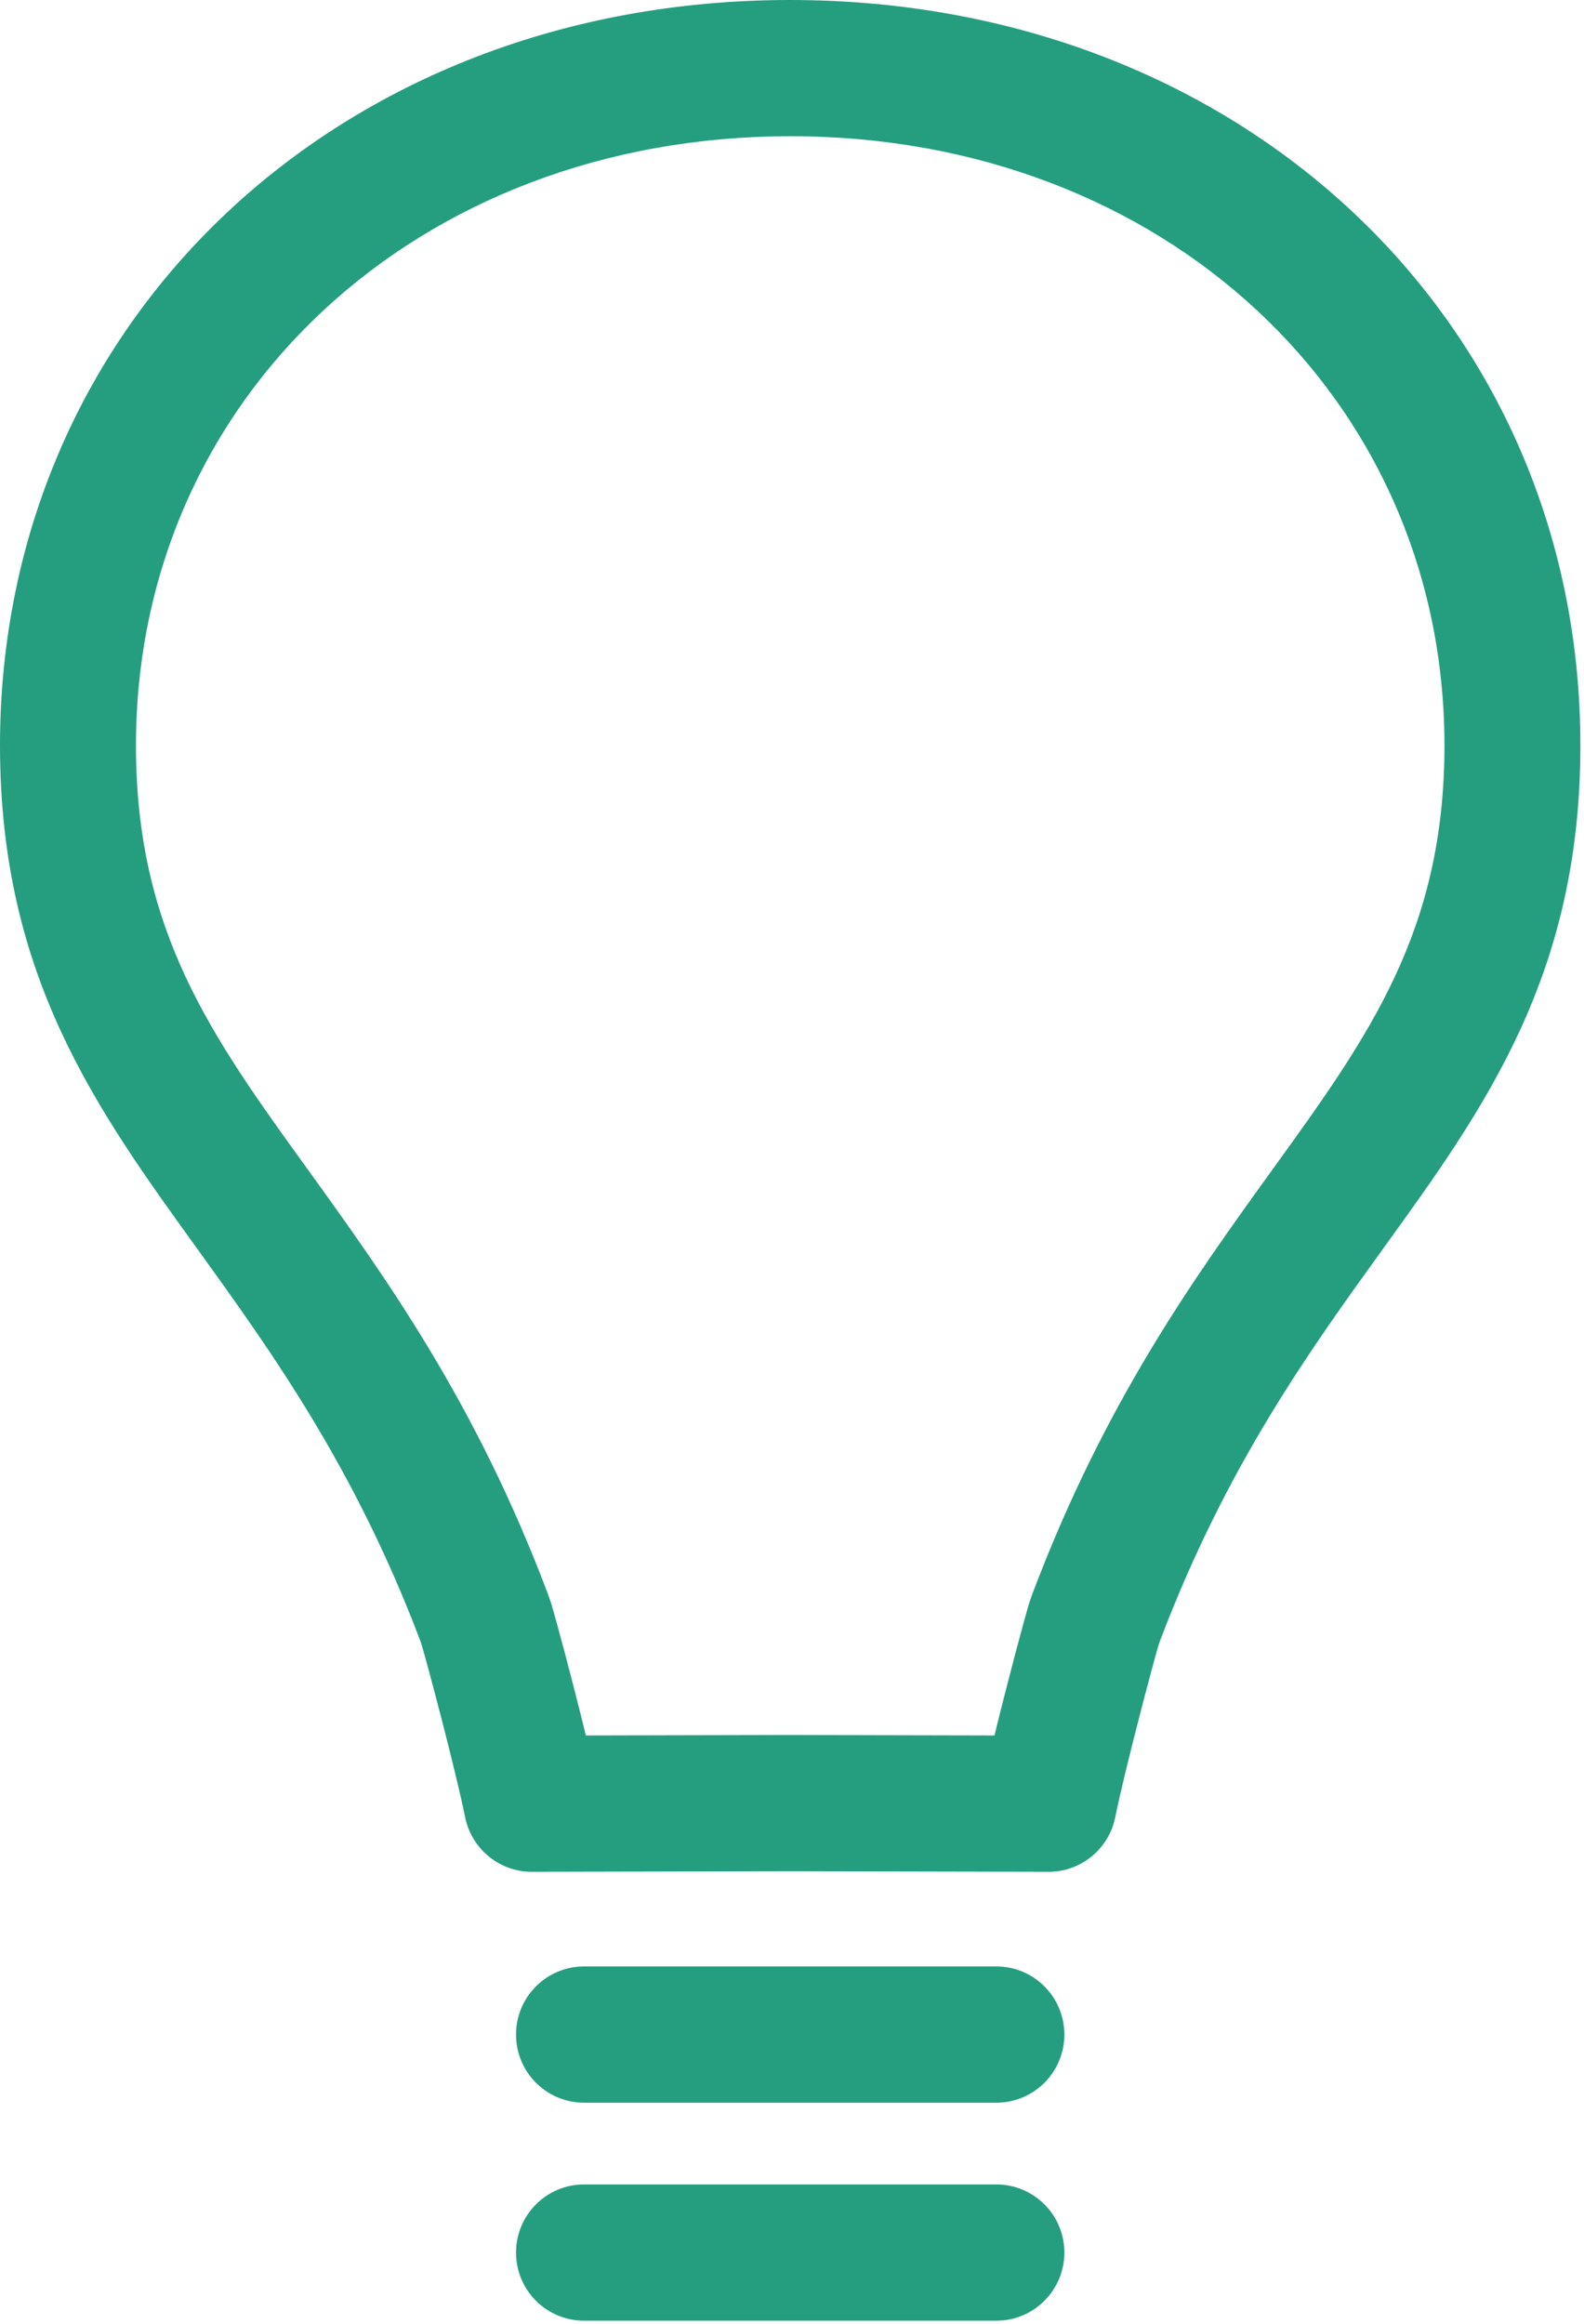
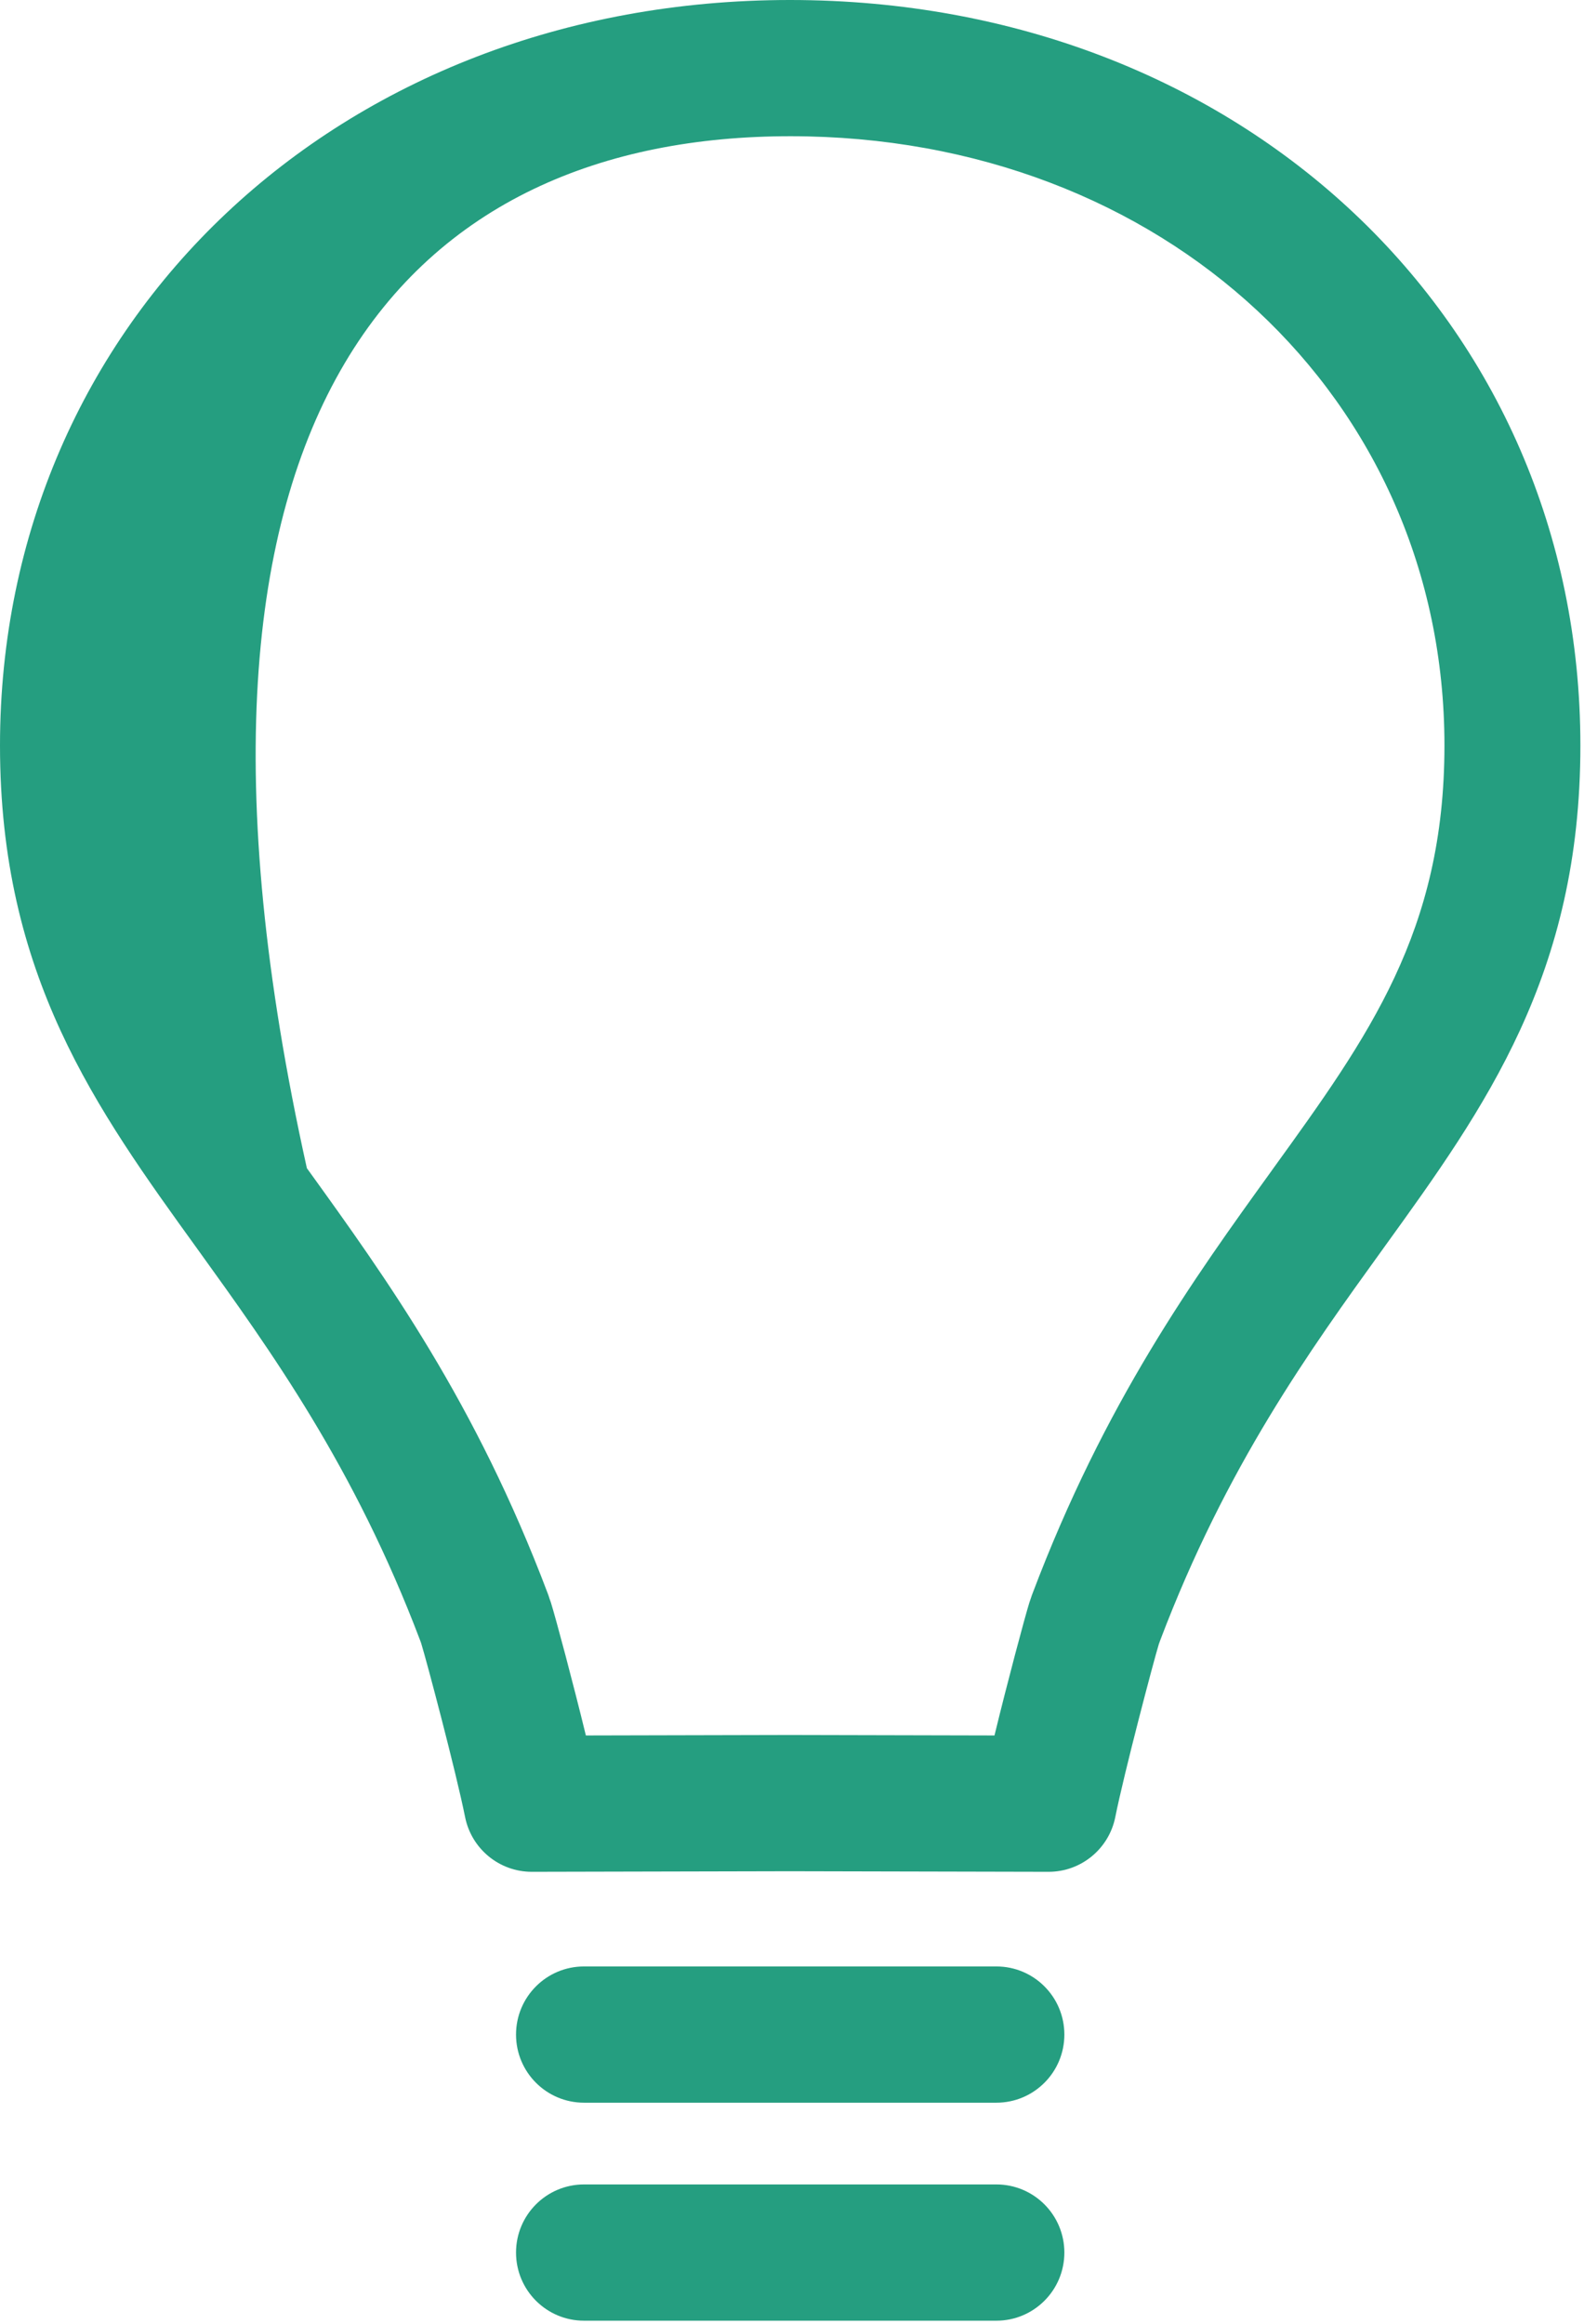
<svg xmlns="http://www.w3.org/2000/svg" width="268" height="393" viewBox="0 0 268 393" fill="none">
-   <path d="M133.658 0C57.463 0 0 54.199 0 126.07C0 164.966 16.206 187.412 33.447 211.272C45.876 228.511 59.961 248.039 71.102 277.443C71.162 277.614 71.213 277.77 71.254 277.862C72.16 280.775 77.151 299.594 78.692 307.28C79.773 312.657 84.493 316.528 89.967 316.528H89.994L133.658 316.431L177.394 316.528H177.422C182.896 316.528 187.62 312.657 188.697 307.275C190.196 299.783 195.201 280.83 196.061 278.042C196.135 277.844 196.204 277.641 196.273 277.448C207.465 247.938 221.559 228.409 233.997 211.18C234.071 211.083 234.135 210.987 234.204 210.89C251.298 187.237 267.389 164.819 267.389 126.07C267.384 54.199 209.926 0 133.658 0ZM215.372 197.66C215.298 197.757 215.234 197.858 215.165 197.955C201.903 216.318 186.912 237.16 174.69 269.476C174.584 269.762 174.556 269.812 174.469 270.103C174.395 270.291 174.207 270.835 174.151 271.029C173.365 273.572 170.467 284.383 168.259 293.47L133.662 293.391L99.125 293.47C96.94 284.512 94.061 273.729 93.205 270.987C93.168 270.872 93.012 270.448 92.971 270.328C92.883 270.038 92.791 269.757 92.681 269.476C80.454 237.109 65.384 216.212 52.021 197.683C51.989 197.637 51.952 197.586 51.92 197.545C35.756 175.169 23.005 157.455 23.005 126.066C23.005 67.328 70.578 23.035 133.731 23.035C196.816 23.035 244.389 67.328 244.389 126.066C244.384 157.511 231.582 175.224 215.372 197.66ZM168.581 332.532H98.808C92.455 332.532 87.308 337.688 87.308 344.052C87.308 350.415 92.455 355.572 98.808 355.572H168.581C174.933 355.572 180.081 350.415 180.081 344.052C180.081 337.688 174.933 332.532 168.581 332.532ZM168.581 369.396H98.808C92.455 369.396 87.308 374.552 87.308 380.916C87.308 387.279 92.455 392.436 98.808 392.436H168.581C174.933 392.436 180.081 387.279 180.081 380.916C180.081 374.552 174.933 369.396 168.581 369.396Z" fill="#259E80" />
+   <path d="M133.658 0C57.463 0 0 54.199 0 126.07C0 164.966 16.206 187.412 33.447 211.272C45.876 228.511 59.961 248.039 71.102 277.443C71.162 277.614 71.213 277.77 71.254 277.862C72.16 280.775 77.151 299.594 78.692 307.28C79.773 312.657 84.493 316.528 89.967 316.528H89.994L133.658 316.431L177.394 316.528H177.422C182.896 316.528 187.62 312.657 188.697 307.275C190.196 299.783 195.201 280.83 196.061 278.042C196.135 277.844 196.204 277.641 196.273 277.448C207.465 247.938 221.559 228.409 233.997 211.18C234.071 211.083 234.135 210.987 234.204 210.89C251.298 187.237 267.389 164.819 267.389 126.07C267.384 54.199 209.926 0 133.658 0ZM215.372 197.66C215.298 197.757 215.234 197.858 215.165 197.955C201.903 216.318 186.912 237.16 174.69 269.476C174.584 269.762 174.556 269.812 174.469 270.103C174.395 270.291 174.207 270.835 174.151 271.029C173.365 273.572 170.467 284.383 168.259 293.47L133.662 293.391L99.125 293.47C96.94 284.512 94.061 273.729 93.205 270.987C93.168 270.872 93.012 270.448 92.971 270.328C92.883 270.038 92.791 269.757 92.681 269.476C80.454 237.109 65.384 216.212 52.021 197.683C51.989 197.637 51.952 197.586 51.92 197.545C23.005 67.328 70.578 23.035 133.731 23.035C196.816 23.035 244.389 67.328 244.389 126.066C244.384 157.511 231.582 175.224 215.372 197.66ZM168.581 332.532H98.808C92.455 332.532 87.308 337.688 87.308 344.052C87.308 350.415 92.455 355.572 98.808 355.572H168.581C174.933 355.572 180.081 350.415 180.081 344.052C180.081 337.688 174.933 332.532 168.581 332.532ZM168.581 369.396H98.808C92.455 369.396 87.308 374.552 87.308 380.916C87.308 387.279 92.455 392.436 98.808 392.436H168.581C174.933 392.436 180.081 387.279 180.081 380.916C180.081 374.552 174.933 369.396 168.581 369.396Z" fill="#259E80" />
</svg>